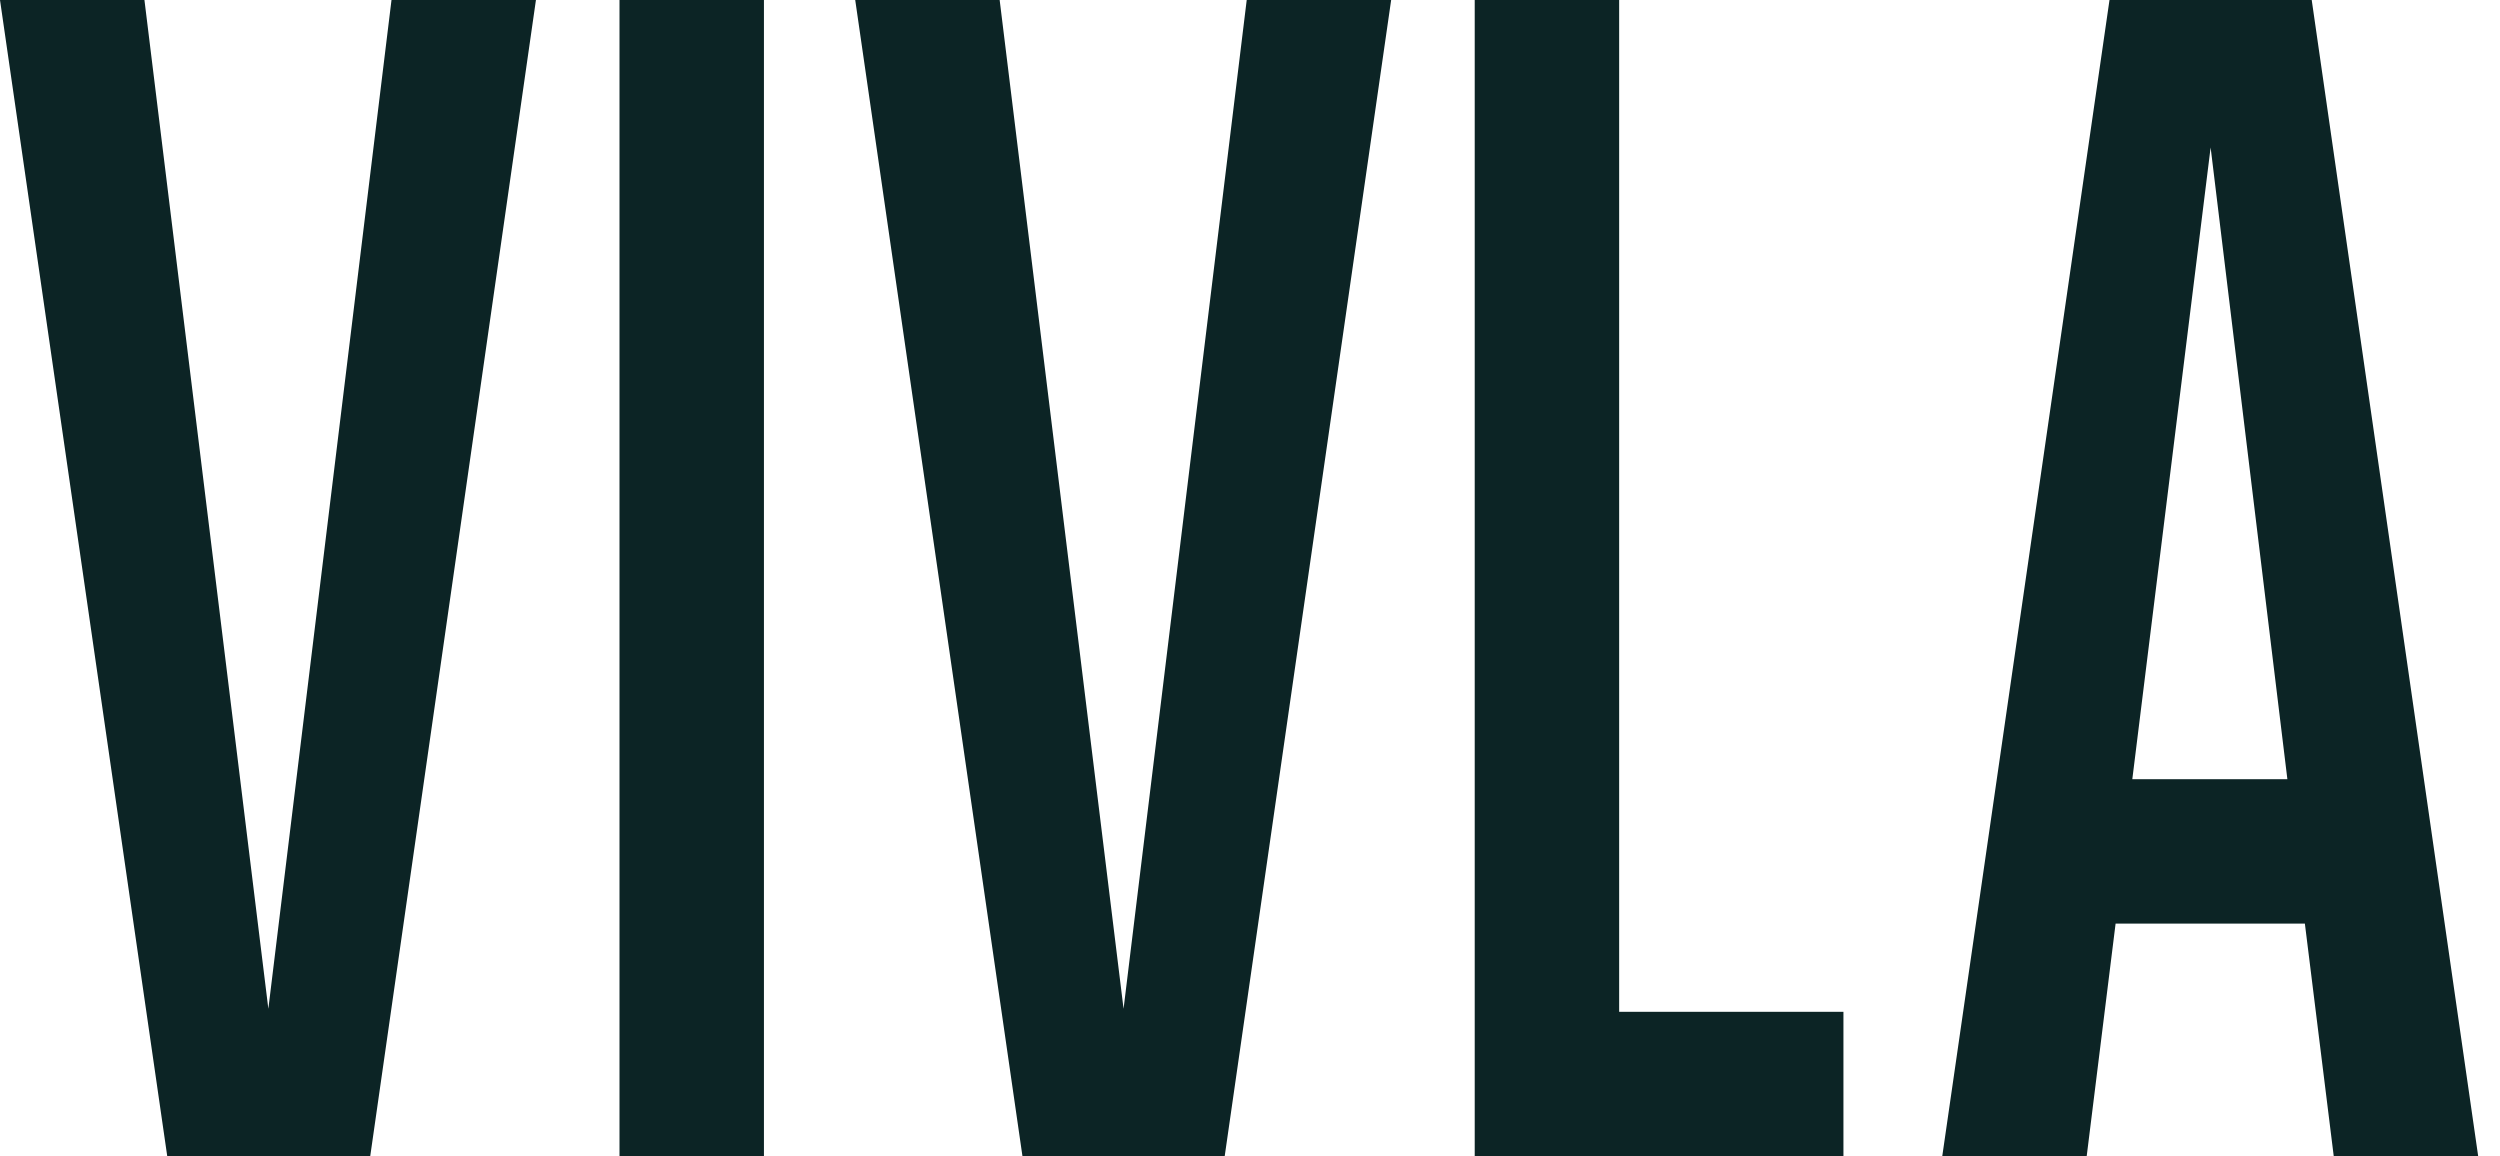
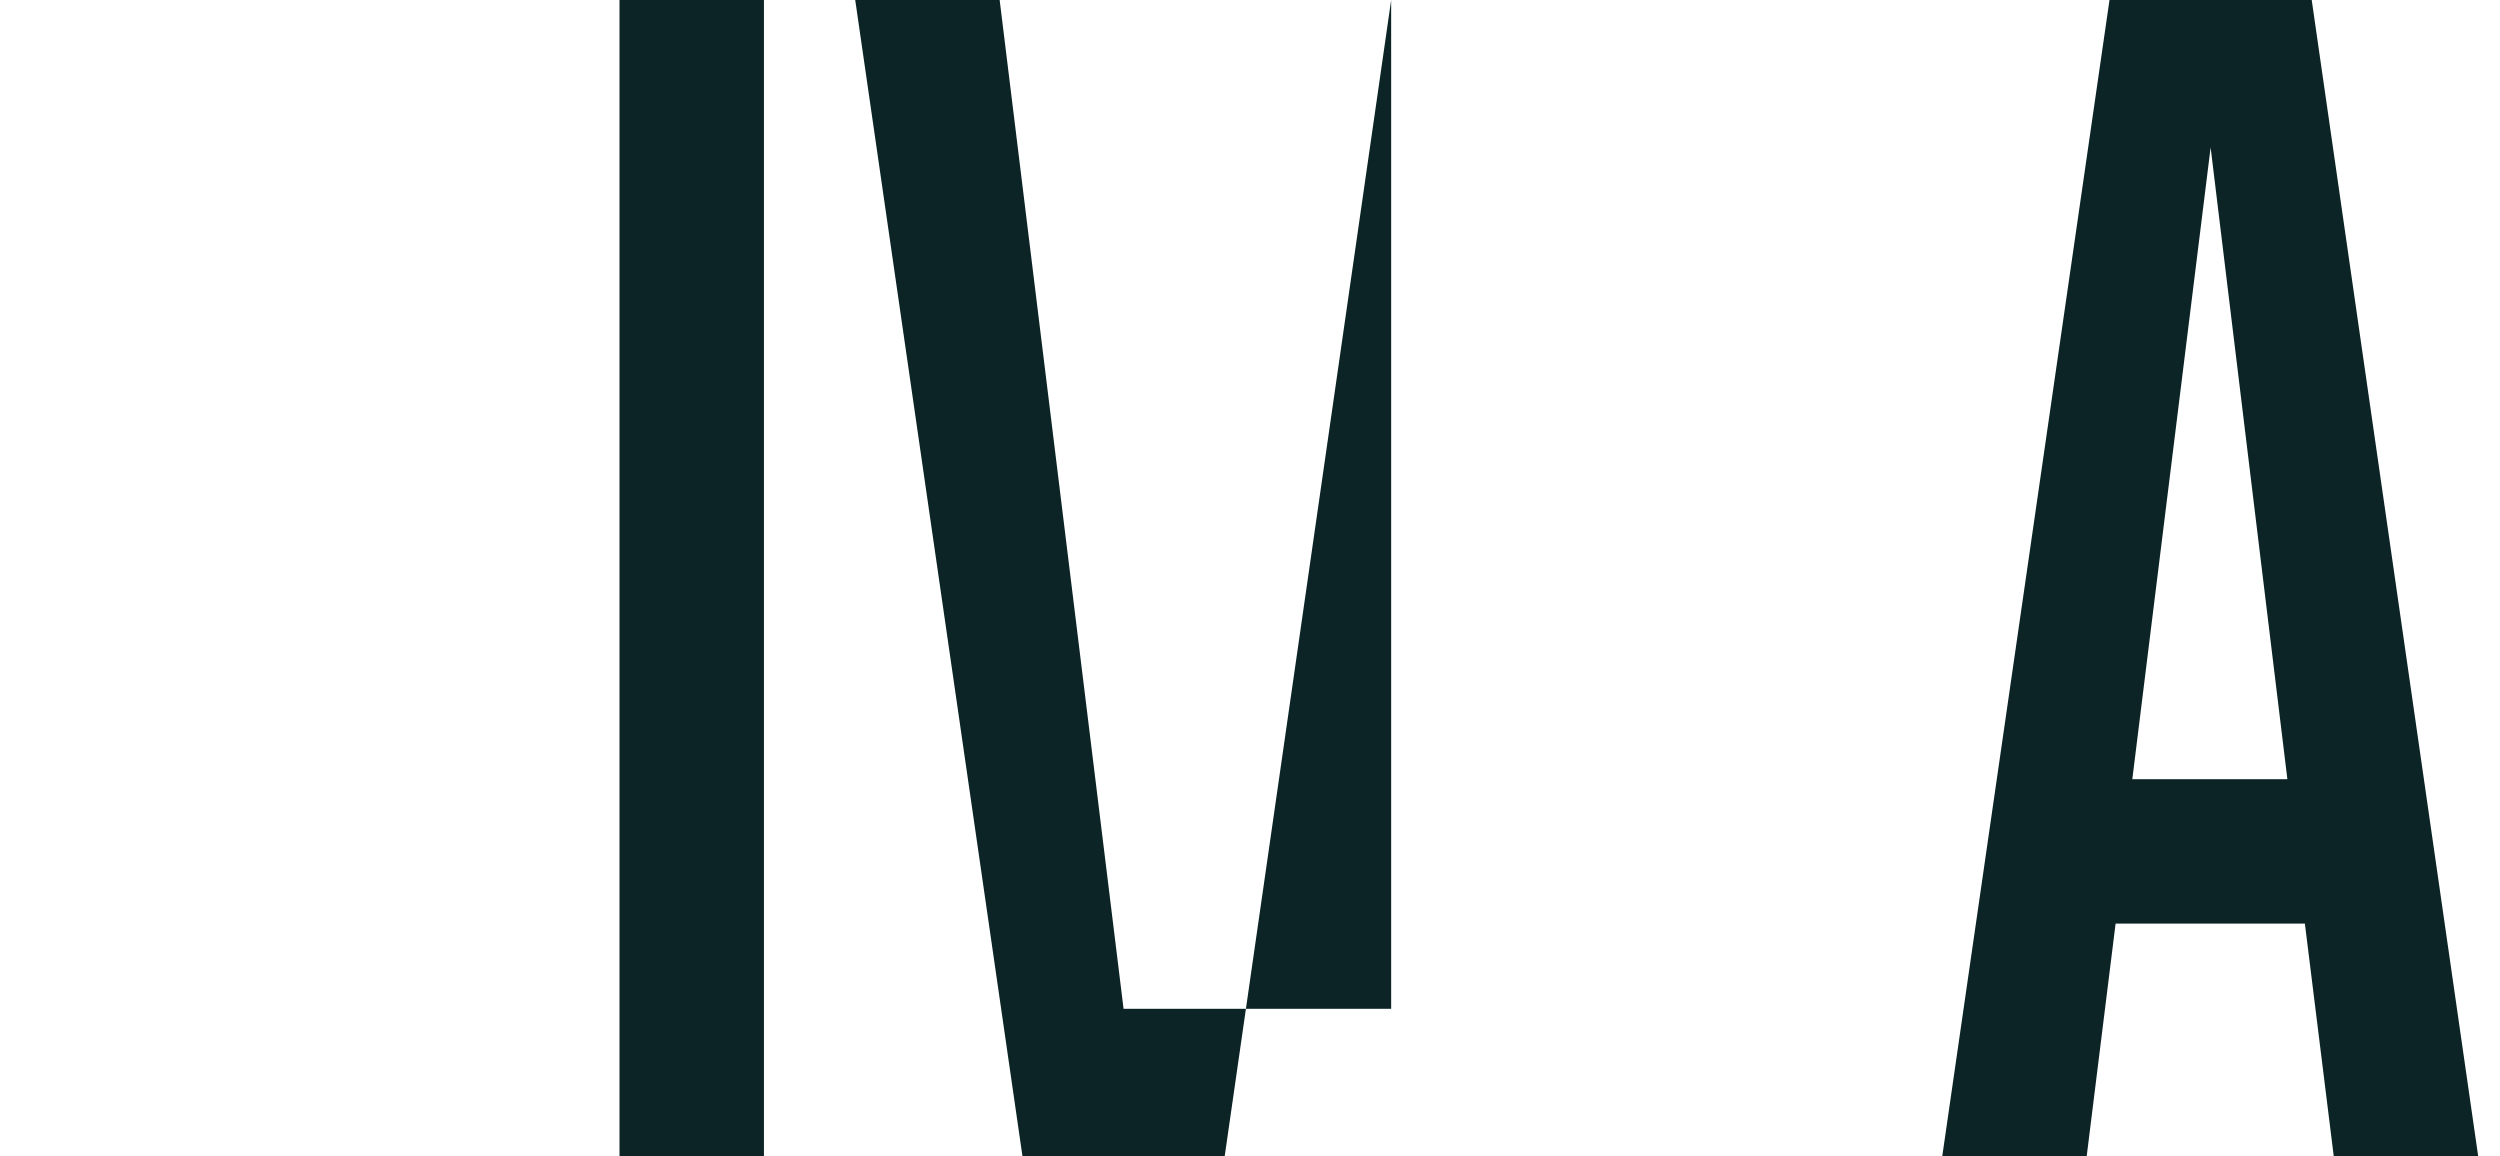
<svg xmlns="http://www.w3.org/2000/svg" width="80" height="37" viewBox="0 0 80 37" fill="none">
-   <path d="M17.15 0L11.847 37H5.352L0 0H4.622L8.587 32.281L12.528 0H17.15Z" fill="#0C2425" />
  <path d="M24.446 0V37H19.824V0H24.446Z" fill="#0C2425" />
-   <path d="M44.517 0L39.19 37H32.719L27.367 0H31.989L35.954 32.281L39.895 0H44.517Z" fill="#0C2425" />
-   <path d="M58.99 32.378V37H47.191V0H51.813V32.378H58.99Z" fill="#0C2425" />
+   <path d="M44.517 0L39.19 37H32.719L27.367 0H31.989L35.954 32.281H44.517Z" fill="#0C2425" />
  <path d="M73.756 29.556H67.699L66.774 37H62.152L67.504 0H73.975L79.302 37H74.68L73.756 29.556ZM73.196 24.934L70.74 4.719L68.234 24.934H73.196Z" fill="#0C2425" />
</svg>